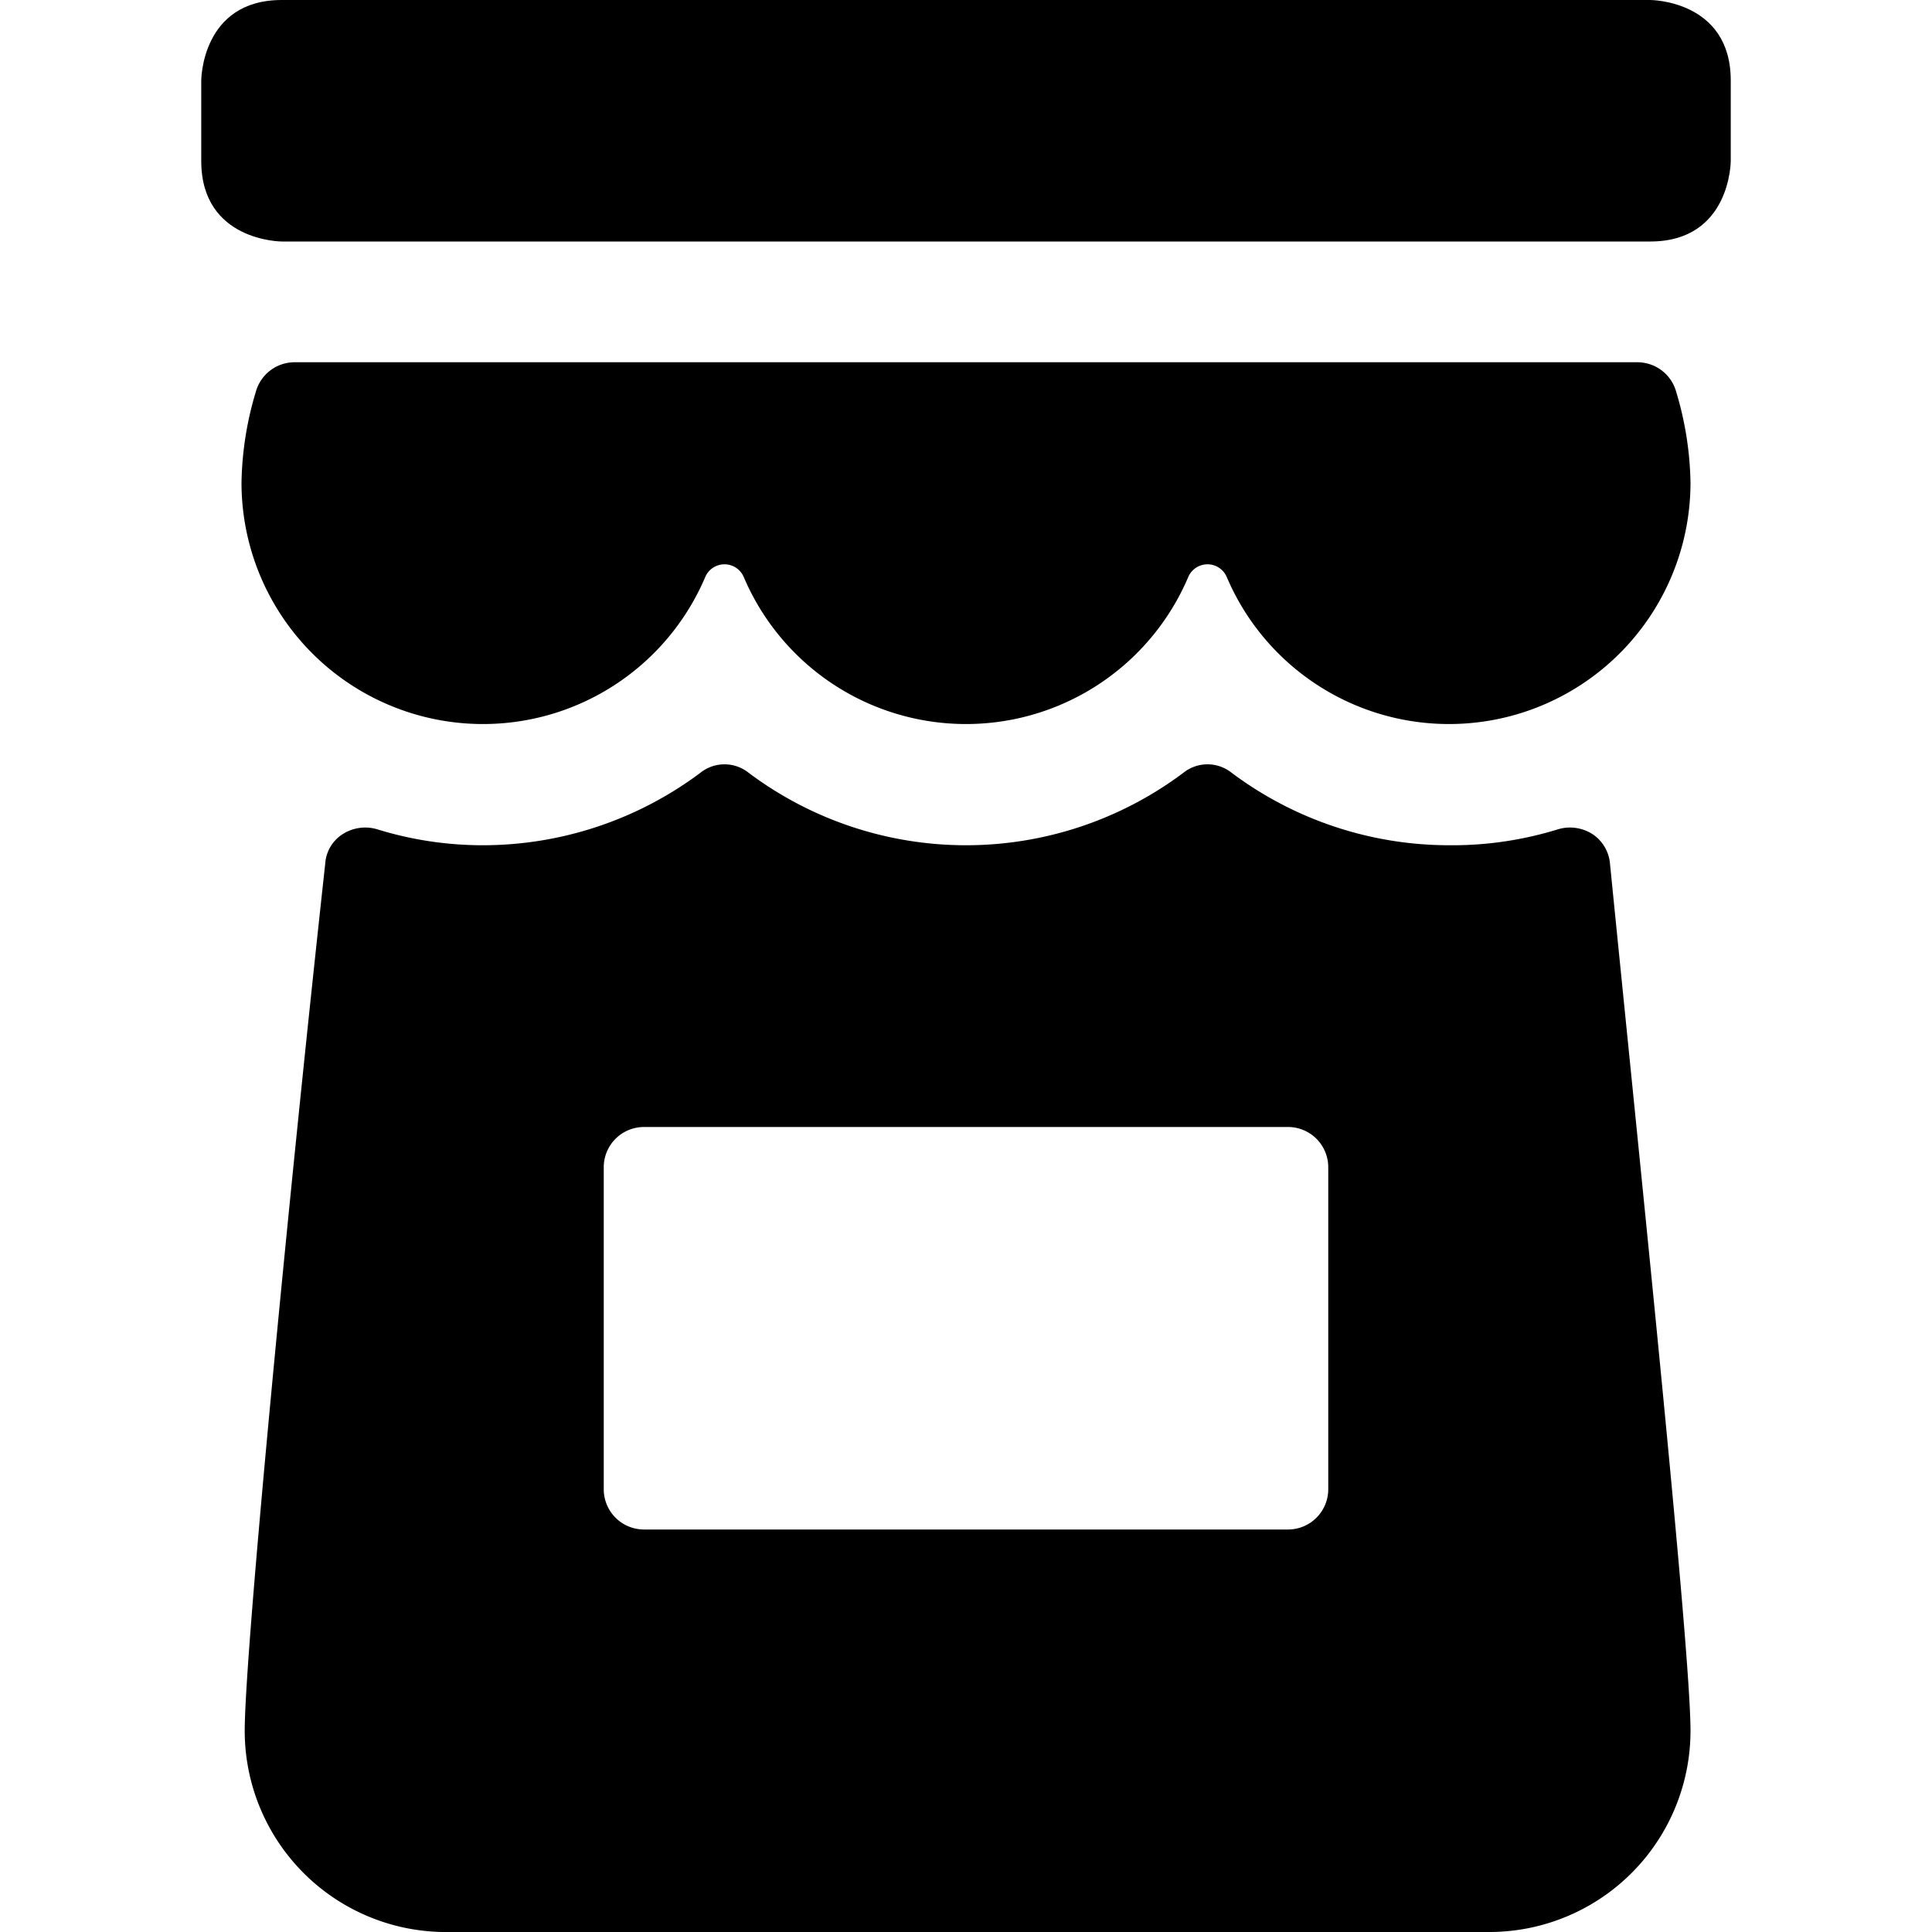
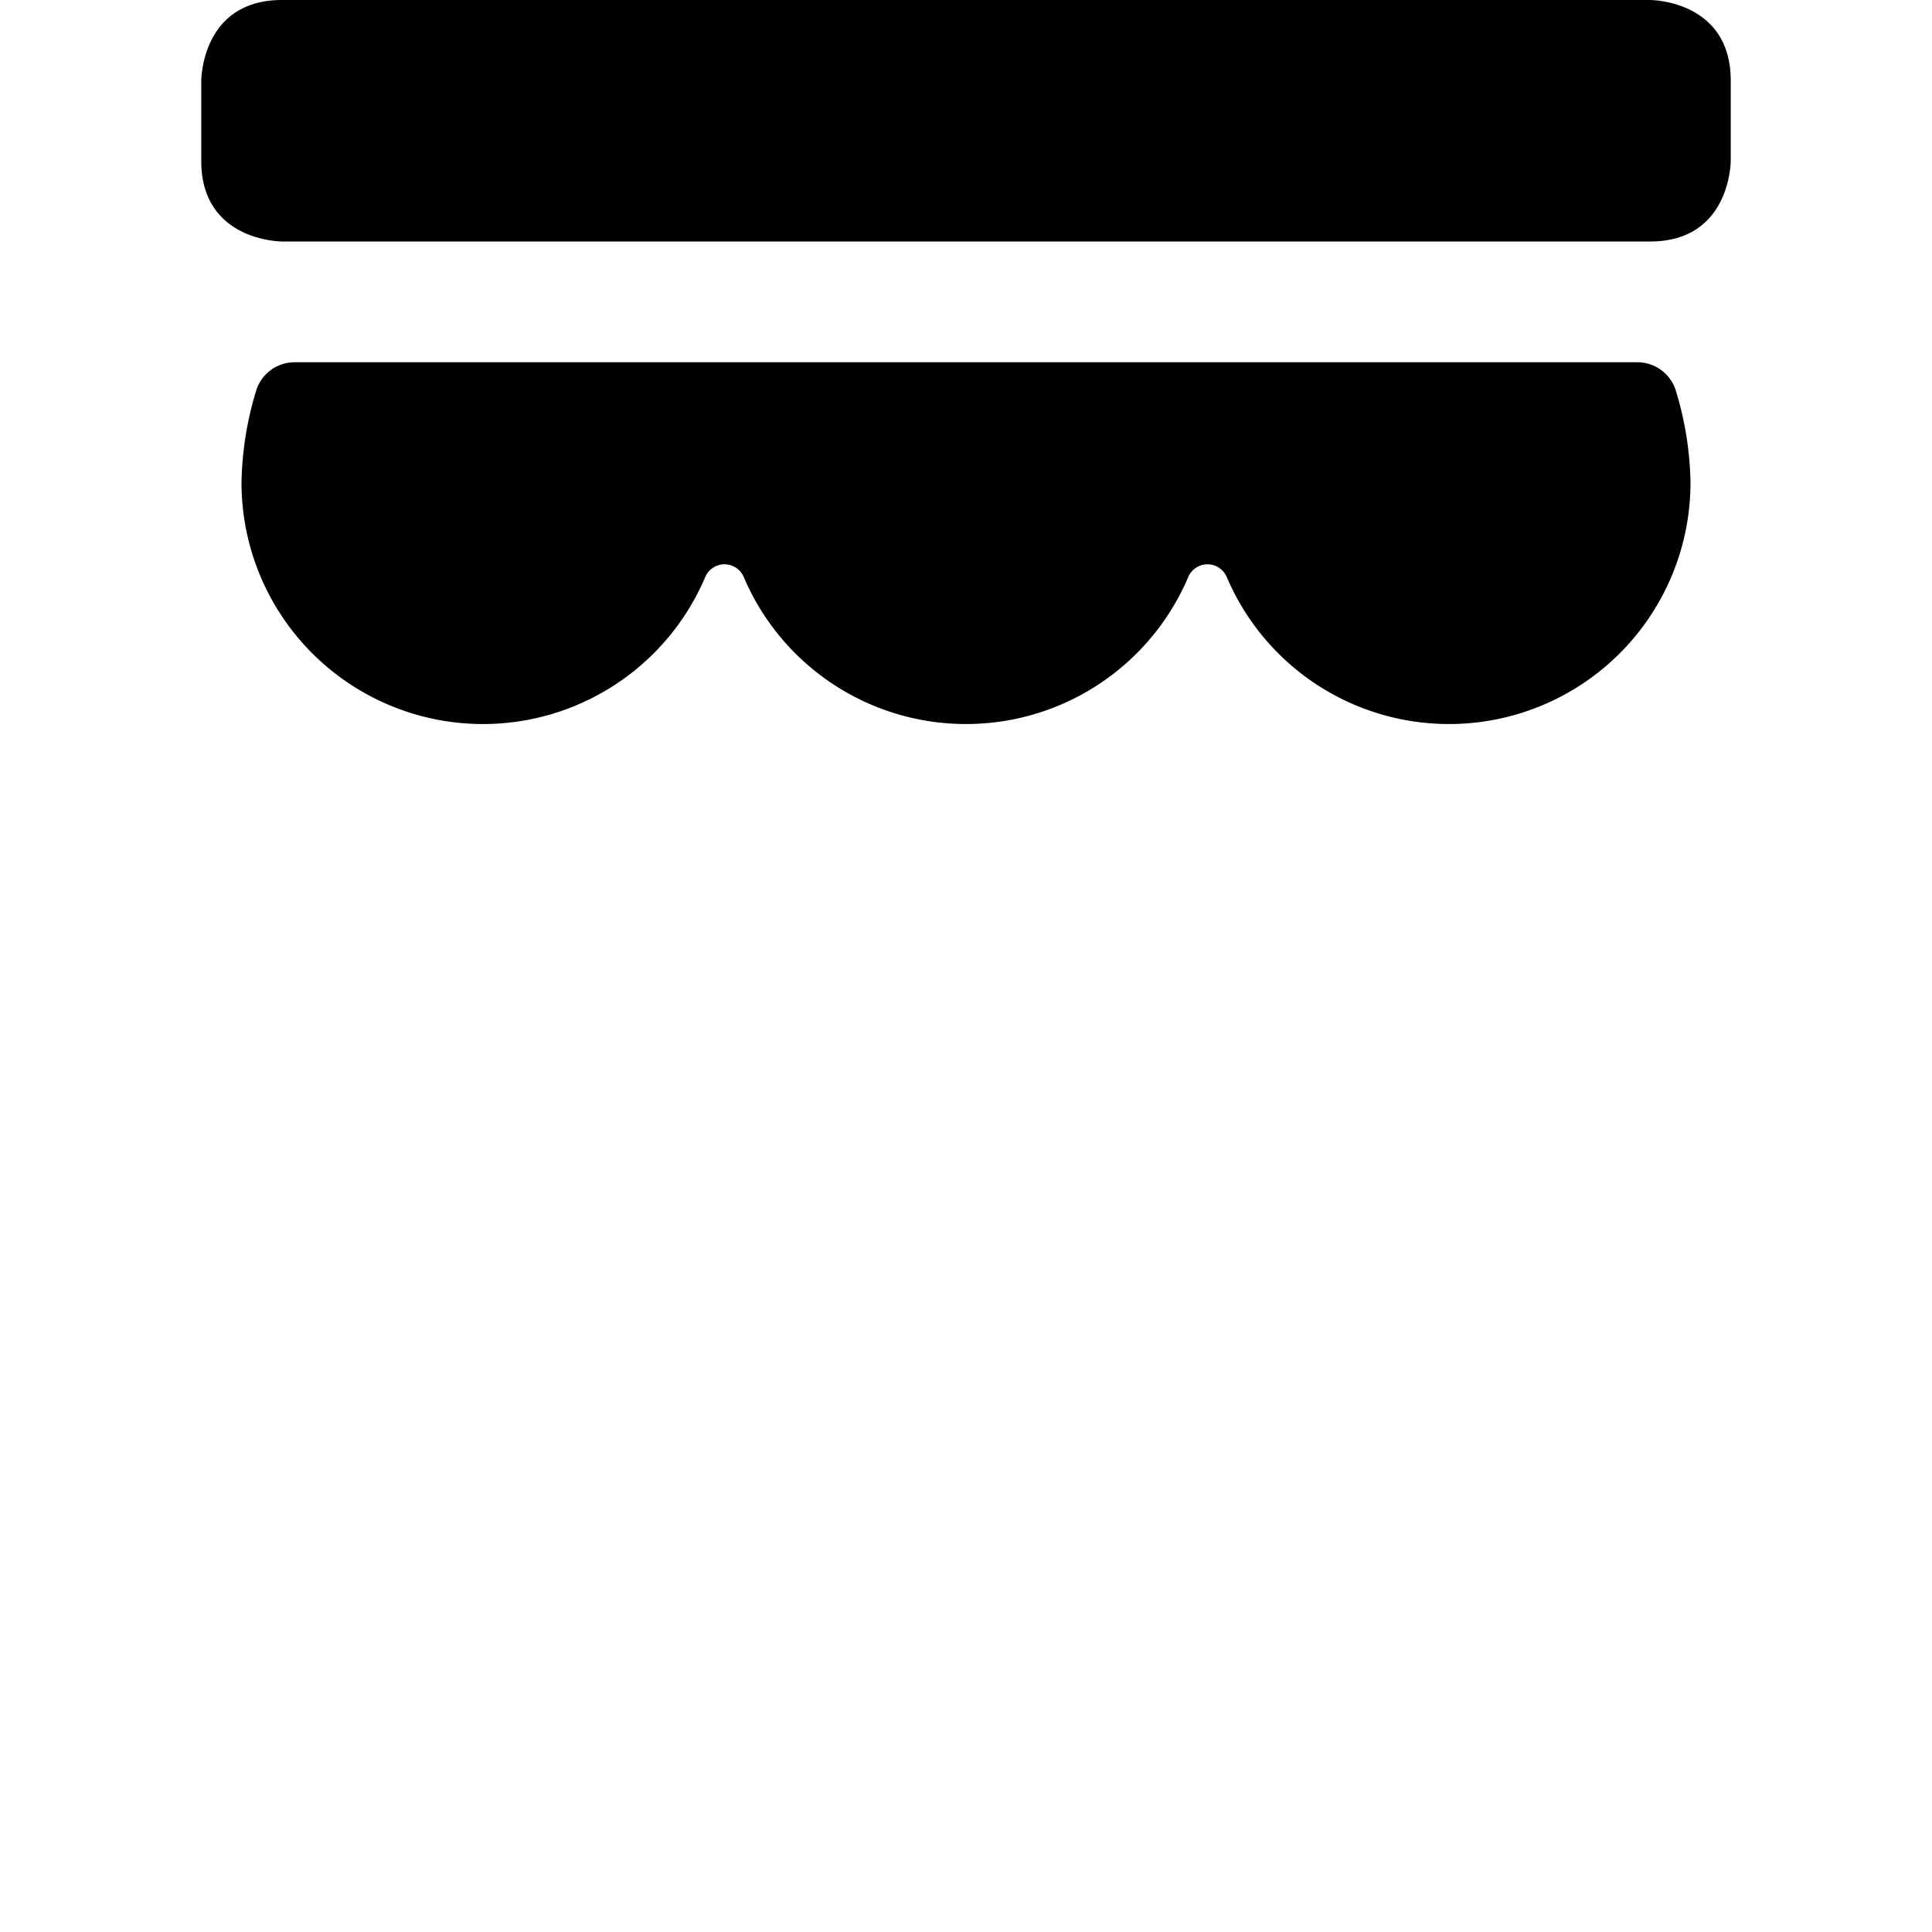
<svg xmlns="http://www.w3.org/2000/svg" viewBox="0 0 24 24">
  <g>
-     <path d="M18 10.5a4.51 4.51 0 0 1 -2.7 -0.9 0.48 0.48 0 0 0 -0.6 0 4.5 4.5 0 0 1 -5.4 0 0.48 0.48 0 0 0 -0.6 0 4.51 4.51 0 0 1 -2.7 0.9 4.44 4.44 0 0 1 -1.32 -0.2 0.52 0.52 0 0 0 -0.42 0.06 0.47 0.47 0 0 0 -0.22 0.37c-0.45 4.1 -1 9.8 -1 10.77A2.5 2.5 0 0 0 5.5 24h13a2.5 2.5 0 0 0 2.5 -2.5c0 -1 -0.59 -6.67 -1 -10.77a0.49 0.49 0 0 0 -0.22 -0.37 0.52 0.52 0 0 0 -0.42 -0.06 4.44 4.44 0 0 1 -1.36 0.2Zm-1.5 8a0.5 0.5 0 0 1 -0.5 0.5H8a0.5 0.5 0 0 1 -0.5 -0.5v-4A0.5 0.5 0 0 1 8 14h8a0.5 0.5 0 0 1 0.5 0.5Z" fill="#000000" stroke-width="1" />
    <path d="M3.66 4.5a0.5 0.5 0 0 0 -0.48 0.36A4.12 4.12 0 0 0 3 6a3 3 0 0 0 5.76 1.17 0.26 0.26 0 0 1 0.48 0 3 3 0 0 0 5.52 0 0.26 0.26 0 0 1 0.48 0A3 3 0 0 0 21 6a4.12 4.12 0 0 0 -0.18 -1.14 0.5 0.5 0 0 0 -0.48 -0.36Z" fill="#000000" stroke-width="1" />
    <path d="M3.5 0h17s1 0 1 1v1s0 1 -1 1h-17s-1 0 -1 -1V1s0 -1 1 -1" fill="#000000" stroke-width="1" />
  </g>
</svg>